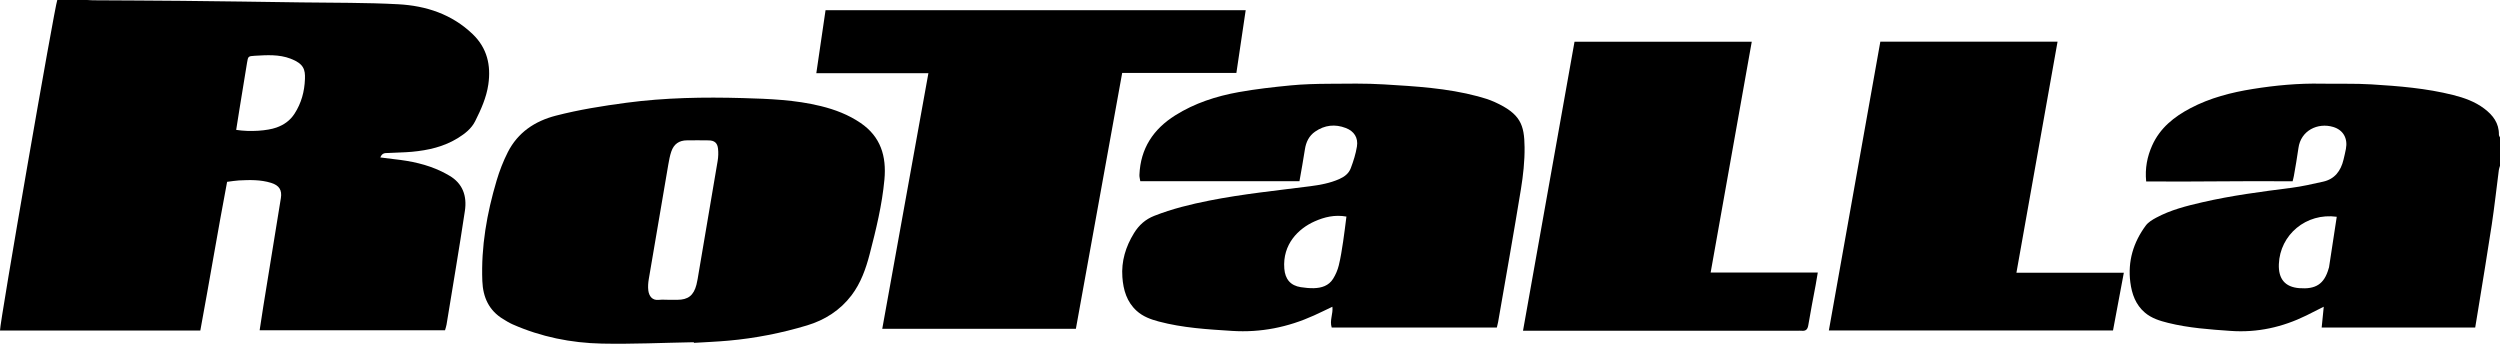
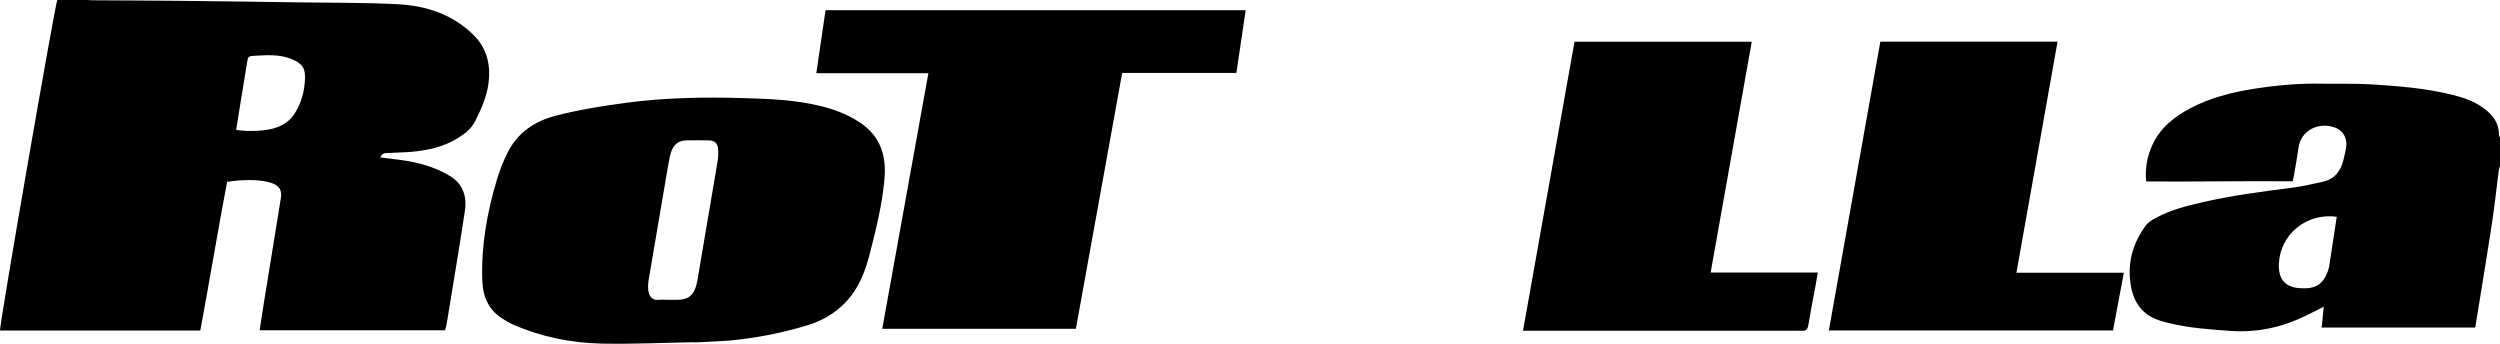
<svg xmlns="http://www.w3.org/2000/svg" width="240" height="33" viewBox="0 0 240 33" fill="none">
  <g clip-path="url(#clip0_1620_2)">
    <path d="M240 15.915C239.962 16.053 239.906 16.189 239.888 16.331C239.662 18.071 239.472 19.817 239.211 21.552C238.804 24.255 238.35 26.95 237.915 29.648C237.819 30.241 237.72 30.834 237.62 31.442H222.881C222.948 30.77 223.009 30.162 223.08 29.445C222.475 29.75 221.943 30.024 221.407 30.287C219.114 31.411 216.717 31.947 214.152 31.768C212.13 31.628 210.114 31.486 208.139 30.997C207.346 30.801 206.557 30.561 205.913 30.014C205.024 29.26 204.656 28.226 204.512 27.105C204.251 25.082 204.802 23.265 205.994 21.654C206.234 21.331 206.627 21.096 206.991 20.9C208.38 20.152 209.896 19.77 211.415 19.42C214.235 18.768 217.099 18.398 219.966 18.032C220.99 17.901 222.004 17.664 223.015 17.441C224.135 17.195 224.72 16.406 224.979 15.322C225.06 14.98 225.143 14.638 225.208 14.293C225.401 13.281 224.949 12.476 223.988 12.188C222.502 11.743 220.874 12.531 220.65 14.216C220.53 15.111 220.362 15.999 220.212 16.889C220.188 17.033 220.145 17.174 220.09 17.405C215.413 17.356 210.748 17.463 206.032 17.419C205.909 16.149 206.131 15.038 206.604 13.975C207.357 12.284 208.716 11.21 210.28 10.387C212.165 9.395 214.201 8.871 216.286 8.539C218.461 8.191 220.648 7.989 222.854 8.032C224.455 8.063 226.061 8.002 227.657 8.1C230.292 8.262 232.928 8.473 235.502 9.121C236.561 9.388 237.591 9.75 238.482 10.422C239.311 11.047 239.911 11.81 239.896 12.933C239.894 13.02 239.963 13.108 240 13.195V15.915ZM224.328 20.81C221.393 20.409 218.876 22.534 218.77 25.359C218.716 26.773 219.358 27.557 220.733 27.663C222.268 27.78 223.126 27.316 223.559 25.748C223.565 25.724 223.58 25.701 223.584 25.677C223.83 24.069 224.076 22.46 224.328 20.81Z" fill="black" />
    <path d="M36.509 15.114C37.02 15.178 37.452 15.238 37.885 15.286C39.441 15.457 40.961 15.771 42.386 16.458C42.631 16.576 42.87 16.708 43.106 16.843C44.428 17.596 44.843 18.822 44.63 20.24C44.082 23.885 43.463 27.519 42.869 31.157C42.841 31.329 42.78 31.495 42.722 31.707H24.925C25.045 30.924 25.155 30.166 25.278 29.41C25.839 25.945 26.406 22.481 26.964 19.016C27.089 18.241 26.802 17.795 26.022 17.553C25.013 17.241 23.972 17.268 22.934 17.321C22.592 17.339 22.251 17.401 21.802 17.456C20.911 22.156 20.123 26.919 19.231 31.729H0C-0.049 31.131 5.244 0.62 5.499 0C6.469 0 7.43 -0.001 8.391 0.002C8.564 0.002 8.736 0.026 8.909 0.027C11.756 0.046 14.603 0.051 17.451 0.081C21.285 0.121 25.119 0.176 28.954 0.231C32.045 0.276 35.141 0.242 38.226 0.408C40.89 0.551 43.376 1.354 45.382 3.282C46.76 4.606 47.148 6.261 46.879 8.108C46.696 9.366 46.178 10.512 45.616 11.633C45.256 12.351 44.643 12.825 43.984 13.238C42.624 14.088 41.109 14.427 39.546 14.572C38.785 14.643 38.018 14.639 37.255 14.687C37.005 14.703 36.699 14.64 36.509 15.114ZM22.674 12.469C24.021 12.68 25.665 12.555 26.536 12.245C27.261 11.987 27.848 11.576 28.275 10.915C28.932 9.898 29.232 8.79 29.276 7.578C29.309 6.695 29.171 6.118 27.902 5.634C26.78 5.205 25.615 5.287 24.456 5.354C23.822 5.39 23.817 5.411 23.715 6.027C23.465 7.535 23.221 9.044 22.977 10.553C22.874 11.191 22.775 11.83 22.674 12.469Z" fill="black" />
-     <path d="M124.748 17.396H109.468C109.435 17.175 109.377 16.986 109.384 16.799C109.483 14.247 110.722 12.396 112.816 11.078C114.694 9.896 116.767 9.23 118.918 8.843C120.567 8.547 122.239 8.36 123.907 8.198C125.11 8.081 126.324 8.052 127.534 8.043C129.308 8.029 131.088 7.994 132.857 8.102C135.885 8.286 138.922 8.458 141.876 9.248C142.424 9.395 142.975 9.562 143.491 9.796C145.969 10.924 146.336 11.965 146.359 14.129C146.374 15.476 146.224 16.839 146.007 18.171C145.312 22.429 144.553 26.675 143.817 30.925C143.787 31.094 143.739 31.26 143.696 31.445H127.844C127.622 30.757 127.994 30.128 127.909 29.448C127.296 29.739 126.723 30.022 126.141 30.285C123.638 31.418 121.033 31.943 118.278 31.767C115.91 31.616 113.547 31.479 111.24 30.865C110.471 30.66 109.73 30.395 109.119 29.841C108.165 28.976 107.838 27.836 107.748 26.606C107.637 25.074 108.065 23.681 108.862 22.384C109.339 21.608 109.964 21.053 110.81 20.72C112.523 20.046 114.296 19.612 116.094 19.256C119.295 18.622 122.537 18.295 125.768 17.88C126.72 17.757 127.666 17.587 128.568 17.191C129.084 16.963 129.484 16.648 129.673 16.149C129.928 15.475 130.151 14.774 130.266 14.063C130.401 13.22 129.993 12.595 129.203 12.291C128.168 11.891 127.166 11.999 126.247 12.638C125.666 13.043 125.377 13.634 125.27 14.344C125.122 15.334 124.935 16.318 124.748 17.396ZM129.257 20.791C128.142 20.59 127.14 20.834 126.191 21.258C124.661 21.941 123.106 23.436 123.294 25.793C123.375 26.803 123.887 27.417 124.877 27.569C125.288 27.631 125.708 27.675 126.123 27.665C126.865 27.647 127.557 27.436 127.977 26.764C128.223 26.371 128.415 25.92 128.526 25.468C128.71 24.718 128.824 23.948 128.941 23.183C129.061 22.399 129.15 21.61 129.257 20.791Z" fill="black" />
-     <path d="M66.605 32.853C63.662 32.905 60.718 33.046 57.777 32.985C54.821 32.924 51.937 32.342 49.204 31.134C48.888 30.994 48.59 30.808 48.294 30.627C46.941 29.802 46.364 28.546 46.304 26.979C46.175 23.677 46.742 20.476 47.675 17.335C47.952 16.403 48.309 15.48 48.747 14.616C49.715 12.706 51.354 11.624 53.353 11.106C55.58 10.53 57.848 10.17 60.127 9.866C63.841 9.371 67.573 9.31 71.305 9.415C73.817 9.487 76.342 9.578 78.806 10.186C80.159 10.52 81.447 11.008 82.617 11.805C84.544 13.118 85.112 14.993 84.905 17.235C84.681 19.671 84.102 22.031 83.491 24.386C83.123 25.804 82.636 27.177 81.745 28.352C80.651 29.794 79.175 30.725 77.49 31.234C75.026 31.978 72.501 32.472 69.935 32.703C68.829 32.803 67.718 32.846 66.609 32.915C66.608 32.895 66.606 32.874 66.605 32.853ZM64.272 28.782C64.52 28.782 64.767 28.782 65.015 28.782C66.057 28.78 66.593 28.366 66.861 27.324C66.954 26.962 67.005 26.587 67.069 26.216C67.68 22.631 68.294 19.047 68.893 15.459C68.958 15.07 68.974 14.658 68.93 14.267C68.868 13.714 68.584 13.487 68.033 13.476C67.34 13.462 66.646 13.469 65.953 13.473C65.197 13.478 64.693 13.819 64.443 14.553C64.307 14.953 64.23 15.378 64.157 15.797C63.528 19.455 62.901 23.114 62.286 26.775C62.224 27.143 62.191 27.533 62.24 27.899C62.309 28.416 62.61 28.855 63.232 28.788C63.575 28.751 63.925 28.782 64.272 28.782Z" fill="black" />
+     <path d="M66.605 32.853C63.662 32.905 60.718 33.046 57.777 32.985C54.821 32.924 51.937 32.342 49.204 31.134C48.888 30.994 48.59 30.808 48.294 30.627C46.941 29.802 46.364 28.546 46.304 26.979C46.175 23.677 46.742 20.476 47.675 17.335C47.952 16.403 48.309 15.48 48.747 14.616C49.715 12.706 51.354 11.624 53.353 11.106C55.58 10.53 57.848 10.17 60.127 9.866C63.841 9.371 67.573 9.31 71.305 9.415C73.817 9.487 76.342 9.578 78.806 10.186C80.159 10.52 81.447 11.008 82.617 11.805C84.544 13.118 85.112 14.993 84.905 17.235C84.681 19.671 84.102 22.031 83.491 24.386C83.123 25.804 82.636 27.177 81.745 28.352C80.651 29.794 79.175 30.725 77.49 31.234C75.026 31.978 72.501 32.472 69.935 32.703C66.608 32.895 66.606 32.874 66.605 32.853ZM64.272 28.782C64.52 28.782 64.767 28.782 65.015 28.782C66.057 28.78 66.593 28.366 66.861 27.324C66.954 26.962 67.005 26.587 67.069 26.216C67.68 22.631 68.294 19.047 68.893 15.459C68.958 15.07 68.974 14.658 68.93 14.267C68.868 13.714 68.584 13.487 68.033 13.476C67.34 13.462 66.646 13.469 65.953 13.473C65.197 13.478 64.693 13.819 64.443 14.553C64.307 14.953 64.23 15.378 64.157 15.797C63.528 19.455 62.901 23.114 62.286 26.775C62.224 27.143 62.191 27.533 62.24 27.899C62.309 28.416 62.61 28.855 63.232 28.788C63.575 28.751 63.925 28.782 64.272 28.782Z" fill="black" />
    <path d="M118.693 7H107.73C106.243 15.214 104.765 23.386 103.285 31.562H84.697C86.174 23.384 87.641 15.258 89.126 7.03H78.366C78.67 4.955 78.959 2.984 79.252 0.979H119.586C119.286 3.003 118.993 4.974 118.693 7Z" fill="black" />
    <path d="M146.209 31.751C147.873 22.414 149.509 13.235 151.153 4.009H168.168C166.857 11.373 165.549 18.716 164.222 26.165H174.507C174.427 26.635 174.37 27.003 174.302 27.369C174.065 28.652 173.807 29.93 173.597 31.217C173.529 31.632 173.357 31.79 172.964 31.753C172.817 31.739 172.667 31.751 172.519 31.751C164.074 31.751 155.628 31.751 147.183 31.751H146.209Z" fill="black" />
    <path d="M175.571 31.723C177.226 22.435 178.866 13.236 180.512 4.002H197.525C196.21 11.391 194.903 18.733 193.577 26.181H203.888C203.53 28.092 203.19 29.903 202.849 31.723H175.571Z" fill="black" />
  </g>
  <defs>
    <clipPath id="clip0_1620_2">
      <rect width="240" height="33" fill="white" />
    </clipPath>
  </defs>
</svg>